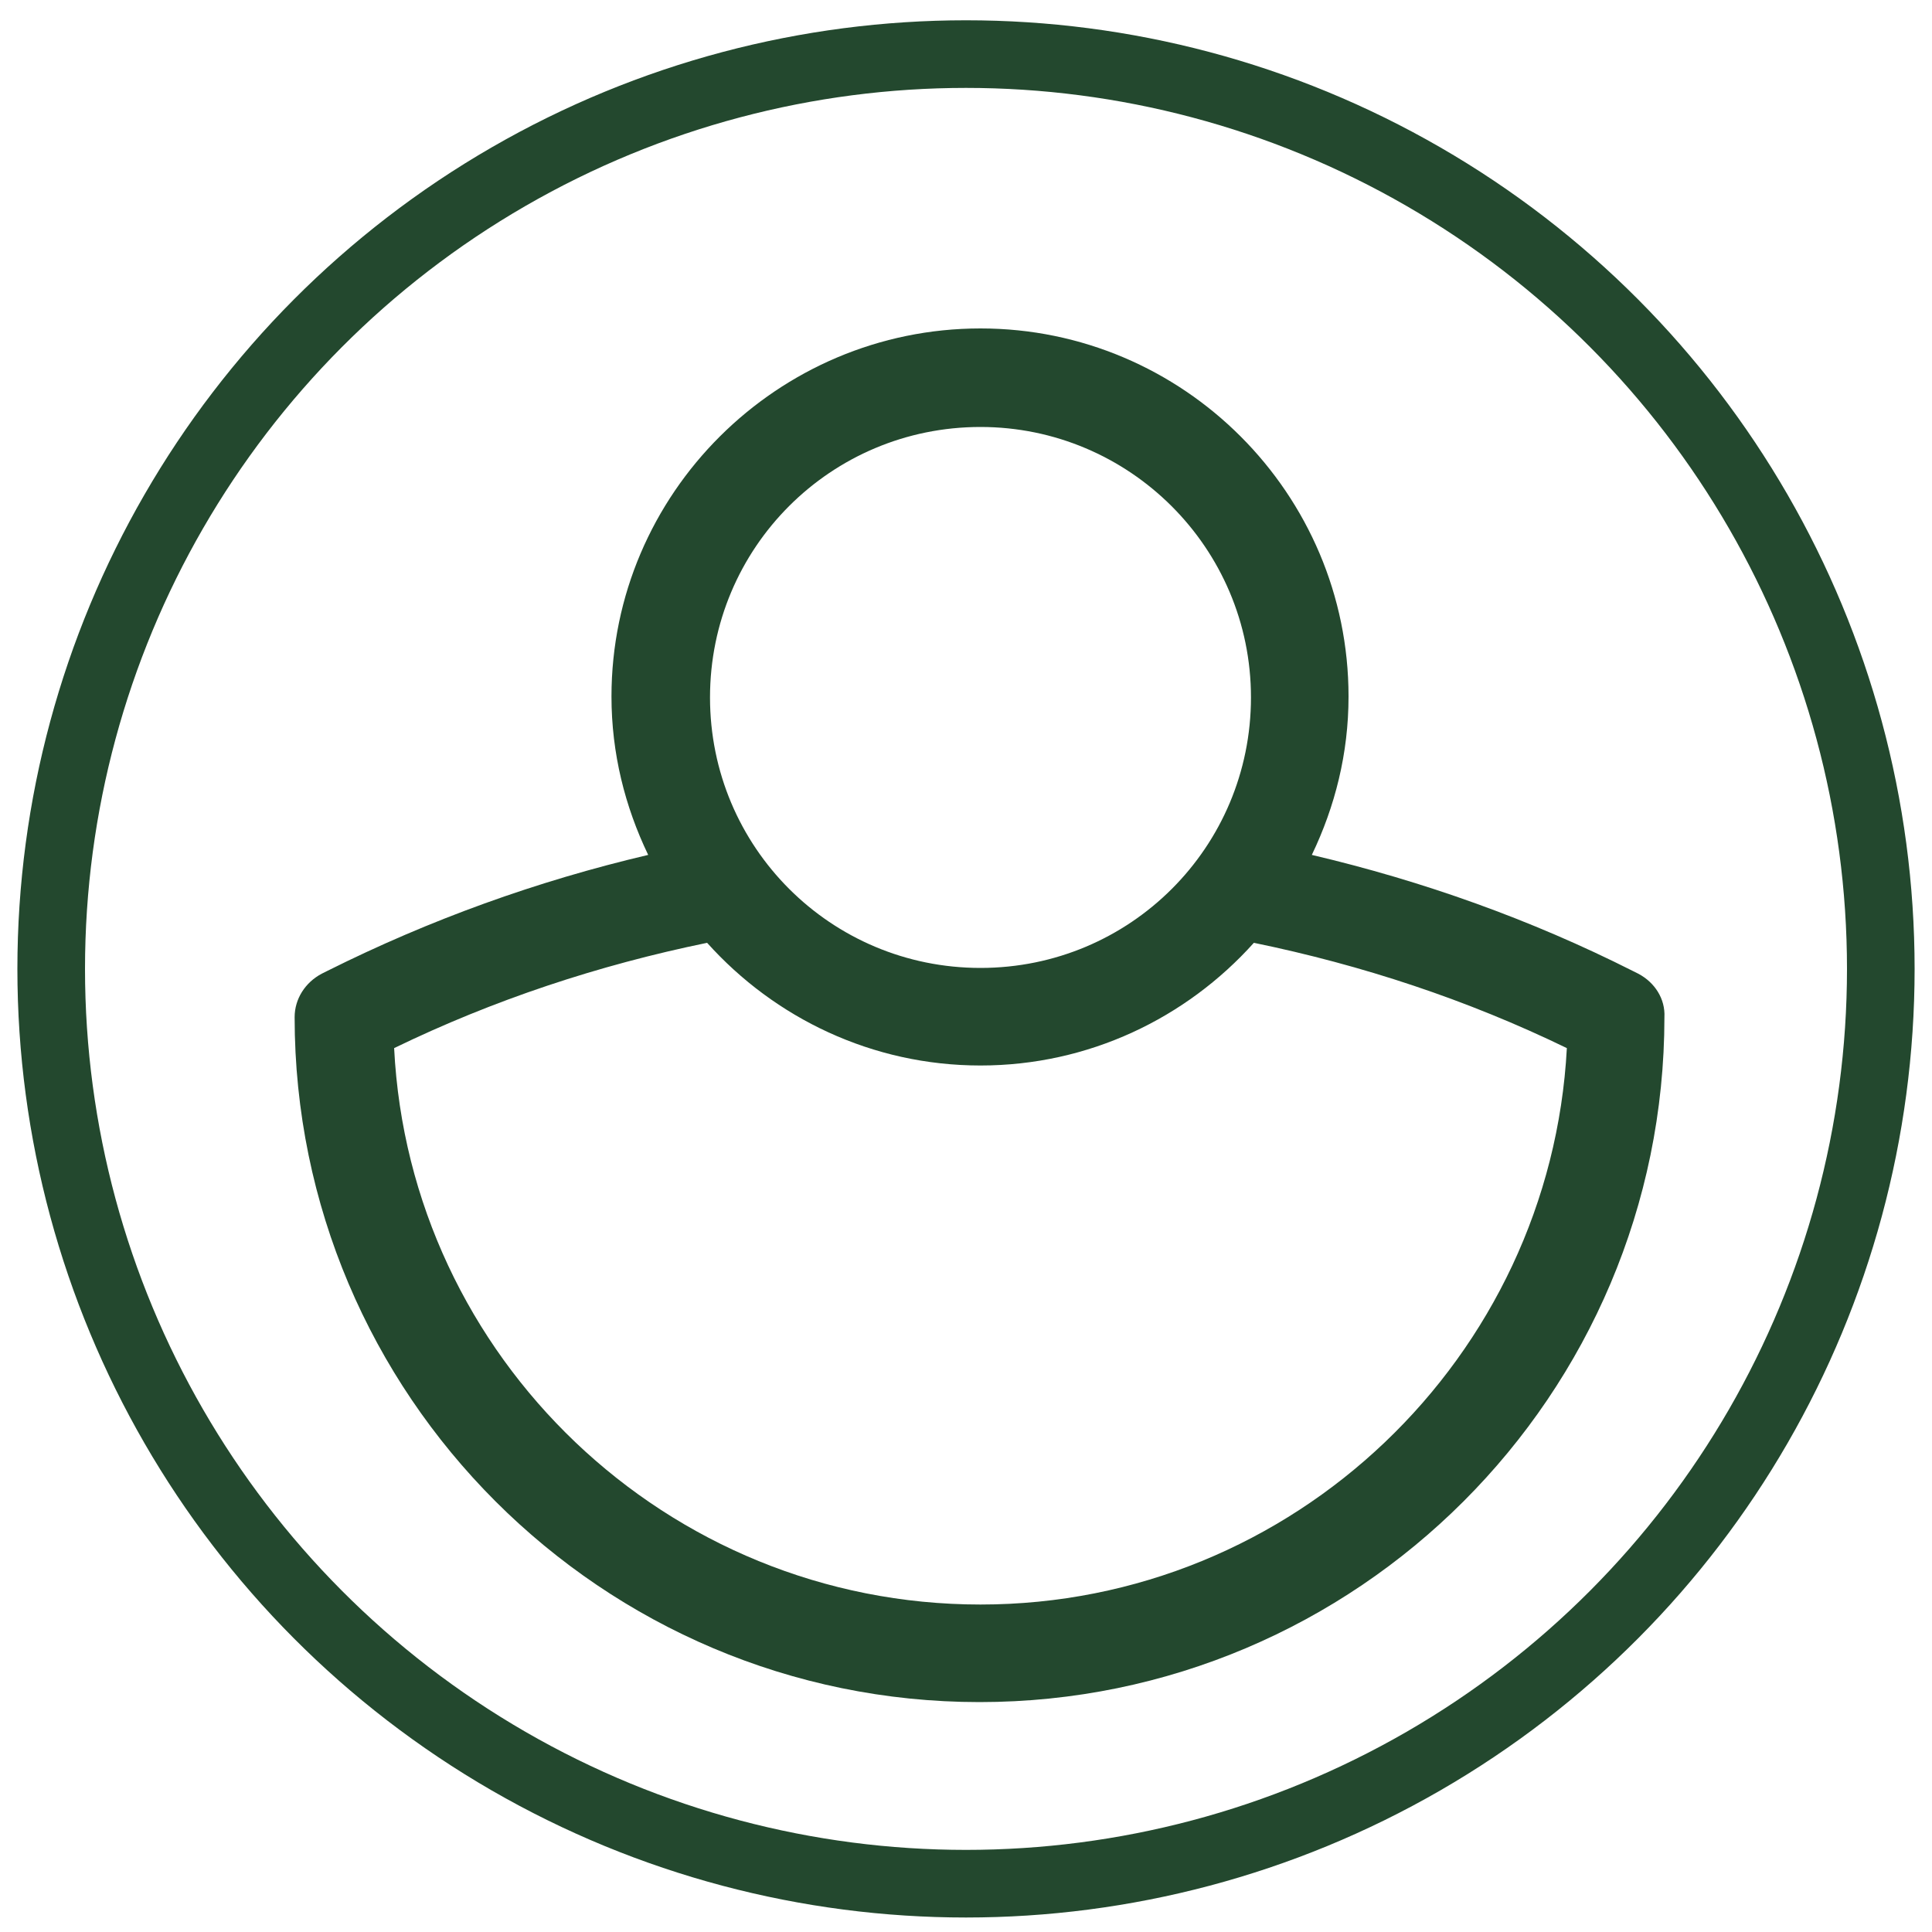
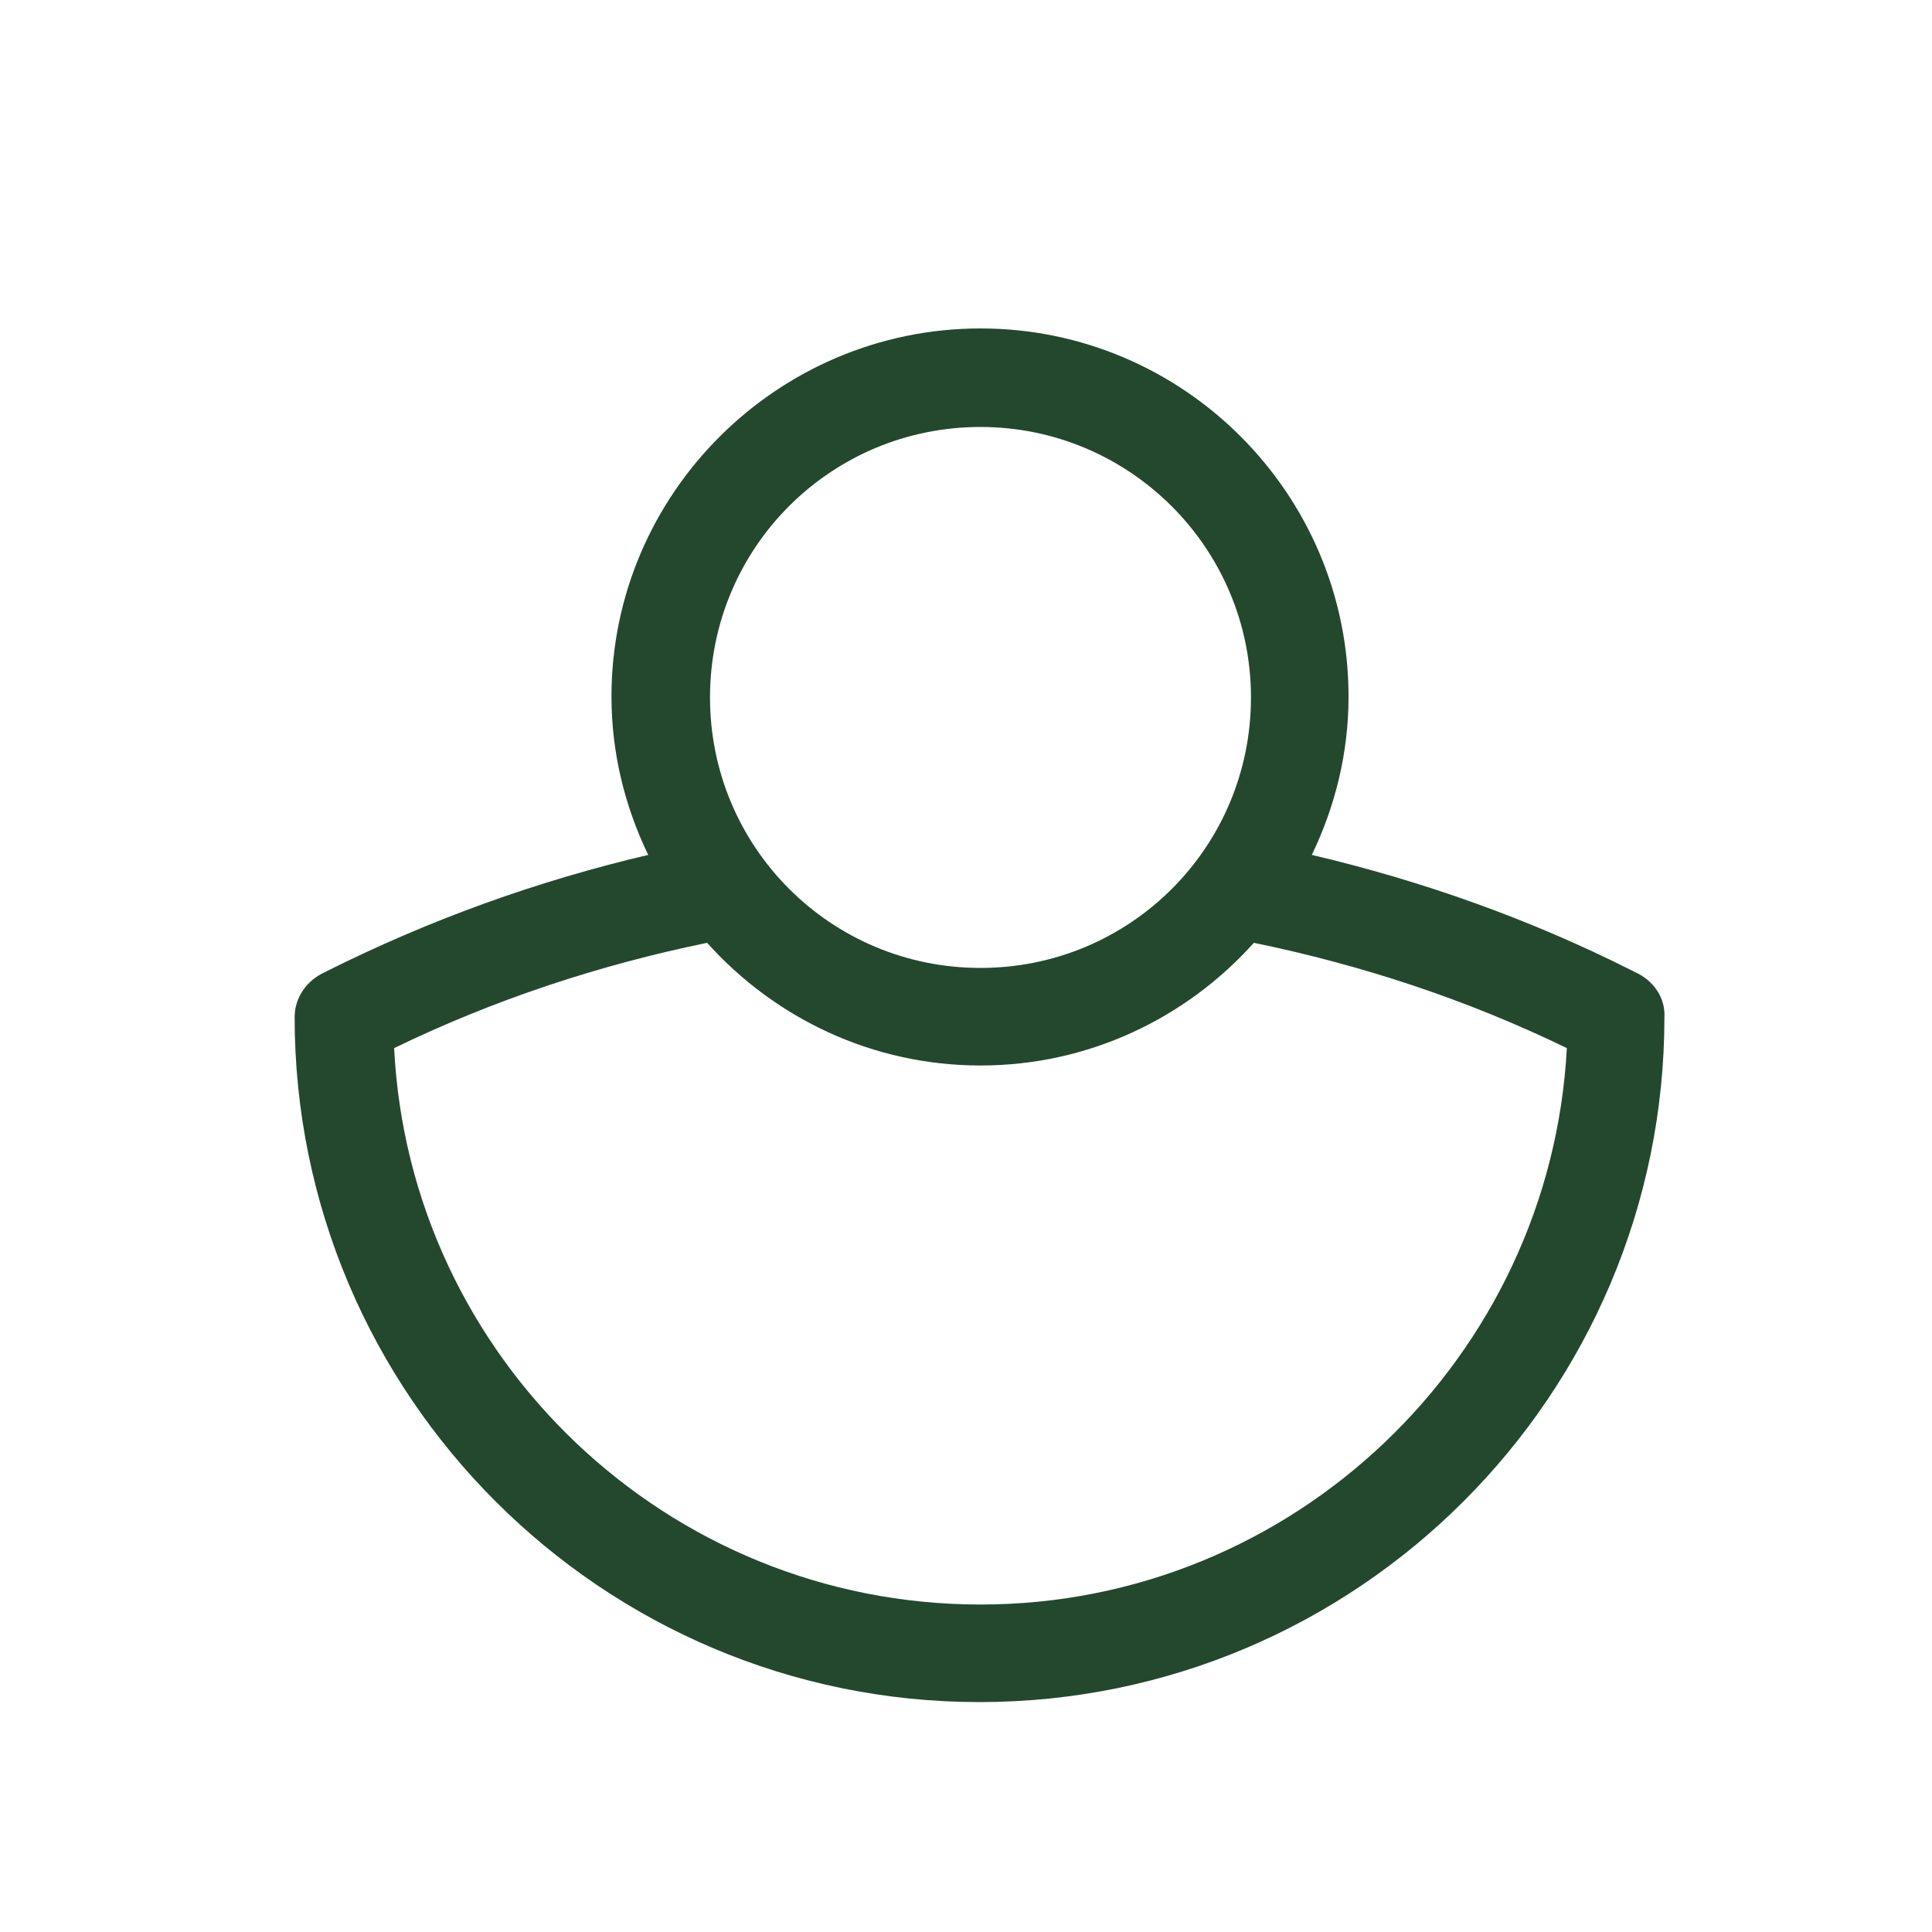
<svg xmlns="http://www.w3.org/2000/svg" version="1.1" id="Layer_1" x="0px" y="0px" viewBox="0 0 200 200" style="enable-background:new 0 0 200 200;" xml:space="preserve">
  <style type="text/css">
	.st0{fill:none;stroke:#23482E;stroke-width:7;stroke-miterlimit:10;}
	.st1{fill:#23482E;}
</style>
-   <circle class="st0" cx="100" cy="100.3" r="94.7" />
  <path class="st1" d="M101.5,166.1c-32.5,0-59.1-25.6-60.7-57.6c10.3-5,21.2-8.6,32.4-10.9c7,7.8,17.1,12.7,28.3,12.7  s21.3-4.9,28.3-12.7c11.2,2.3,22.1,5.9,32.4,10.9C160.5,140.5,133.9,166.1,101.5,166.1z M101.5,44.2c15.4,0,28,12.5,28,28  s-12.5,28-28,28s-28-12.5-28-28S86,44.2,101.5,44.2z M169.6,100.8l-0.6-0.3c-10.5-5.3-21.7-9.3-33.2-12c2.4-5,3.8-10.5,3.8-16.4  c0-21-17.1-38.1-38.1-38.1S63.3,51.1,63.3,72.1c0,5.9,1.4,11.4,3.8,16.4c-11.5,2.7-22.6,6.7-33.2,12l-0.6,0.3  c-1.7,0.9-2.8,2.6-2.8,4.5c0,39.1,31.8,70.9,70.9,70.9s70.9-31.8,70.9-70.9C172.4,103.4,171.3,101.7,169.6,100.8L169.6,100.8z" />
</svg>